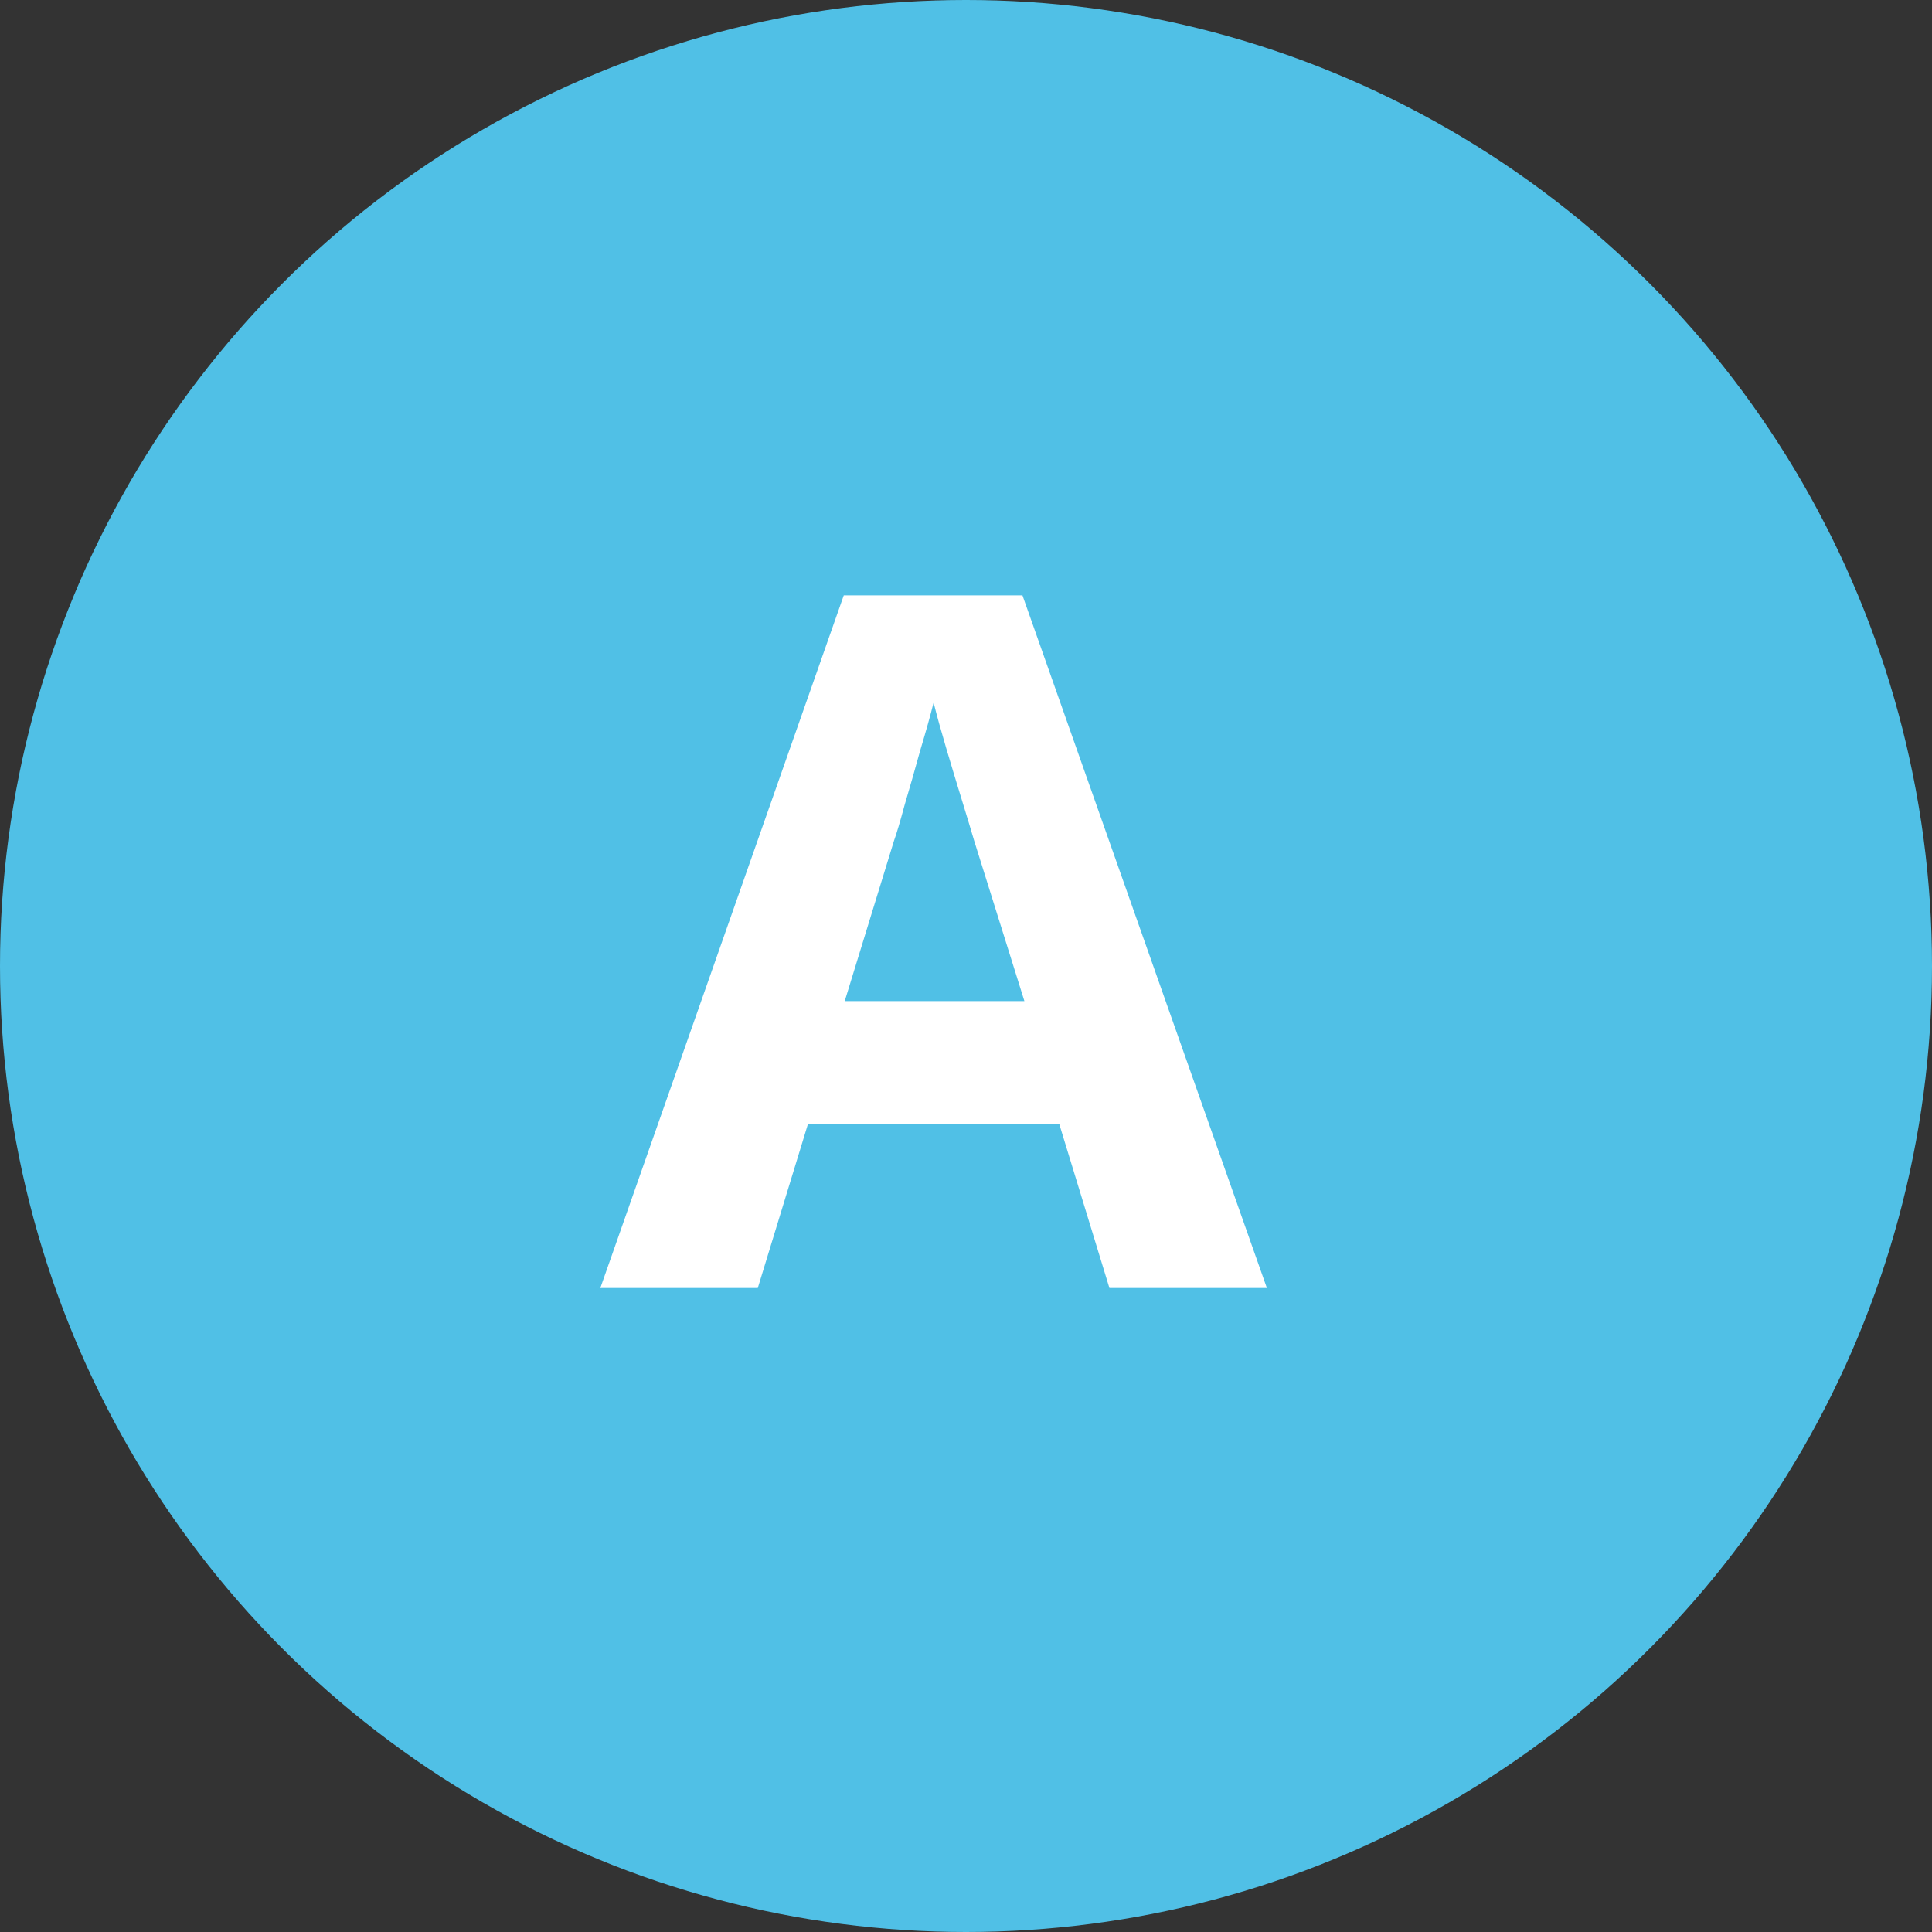
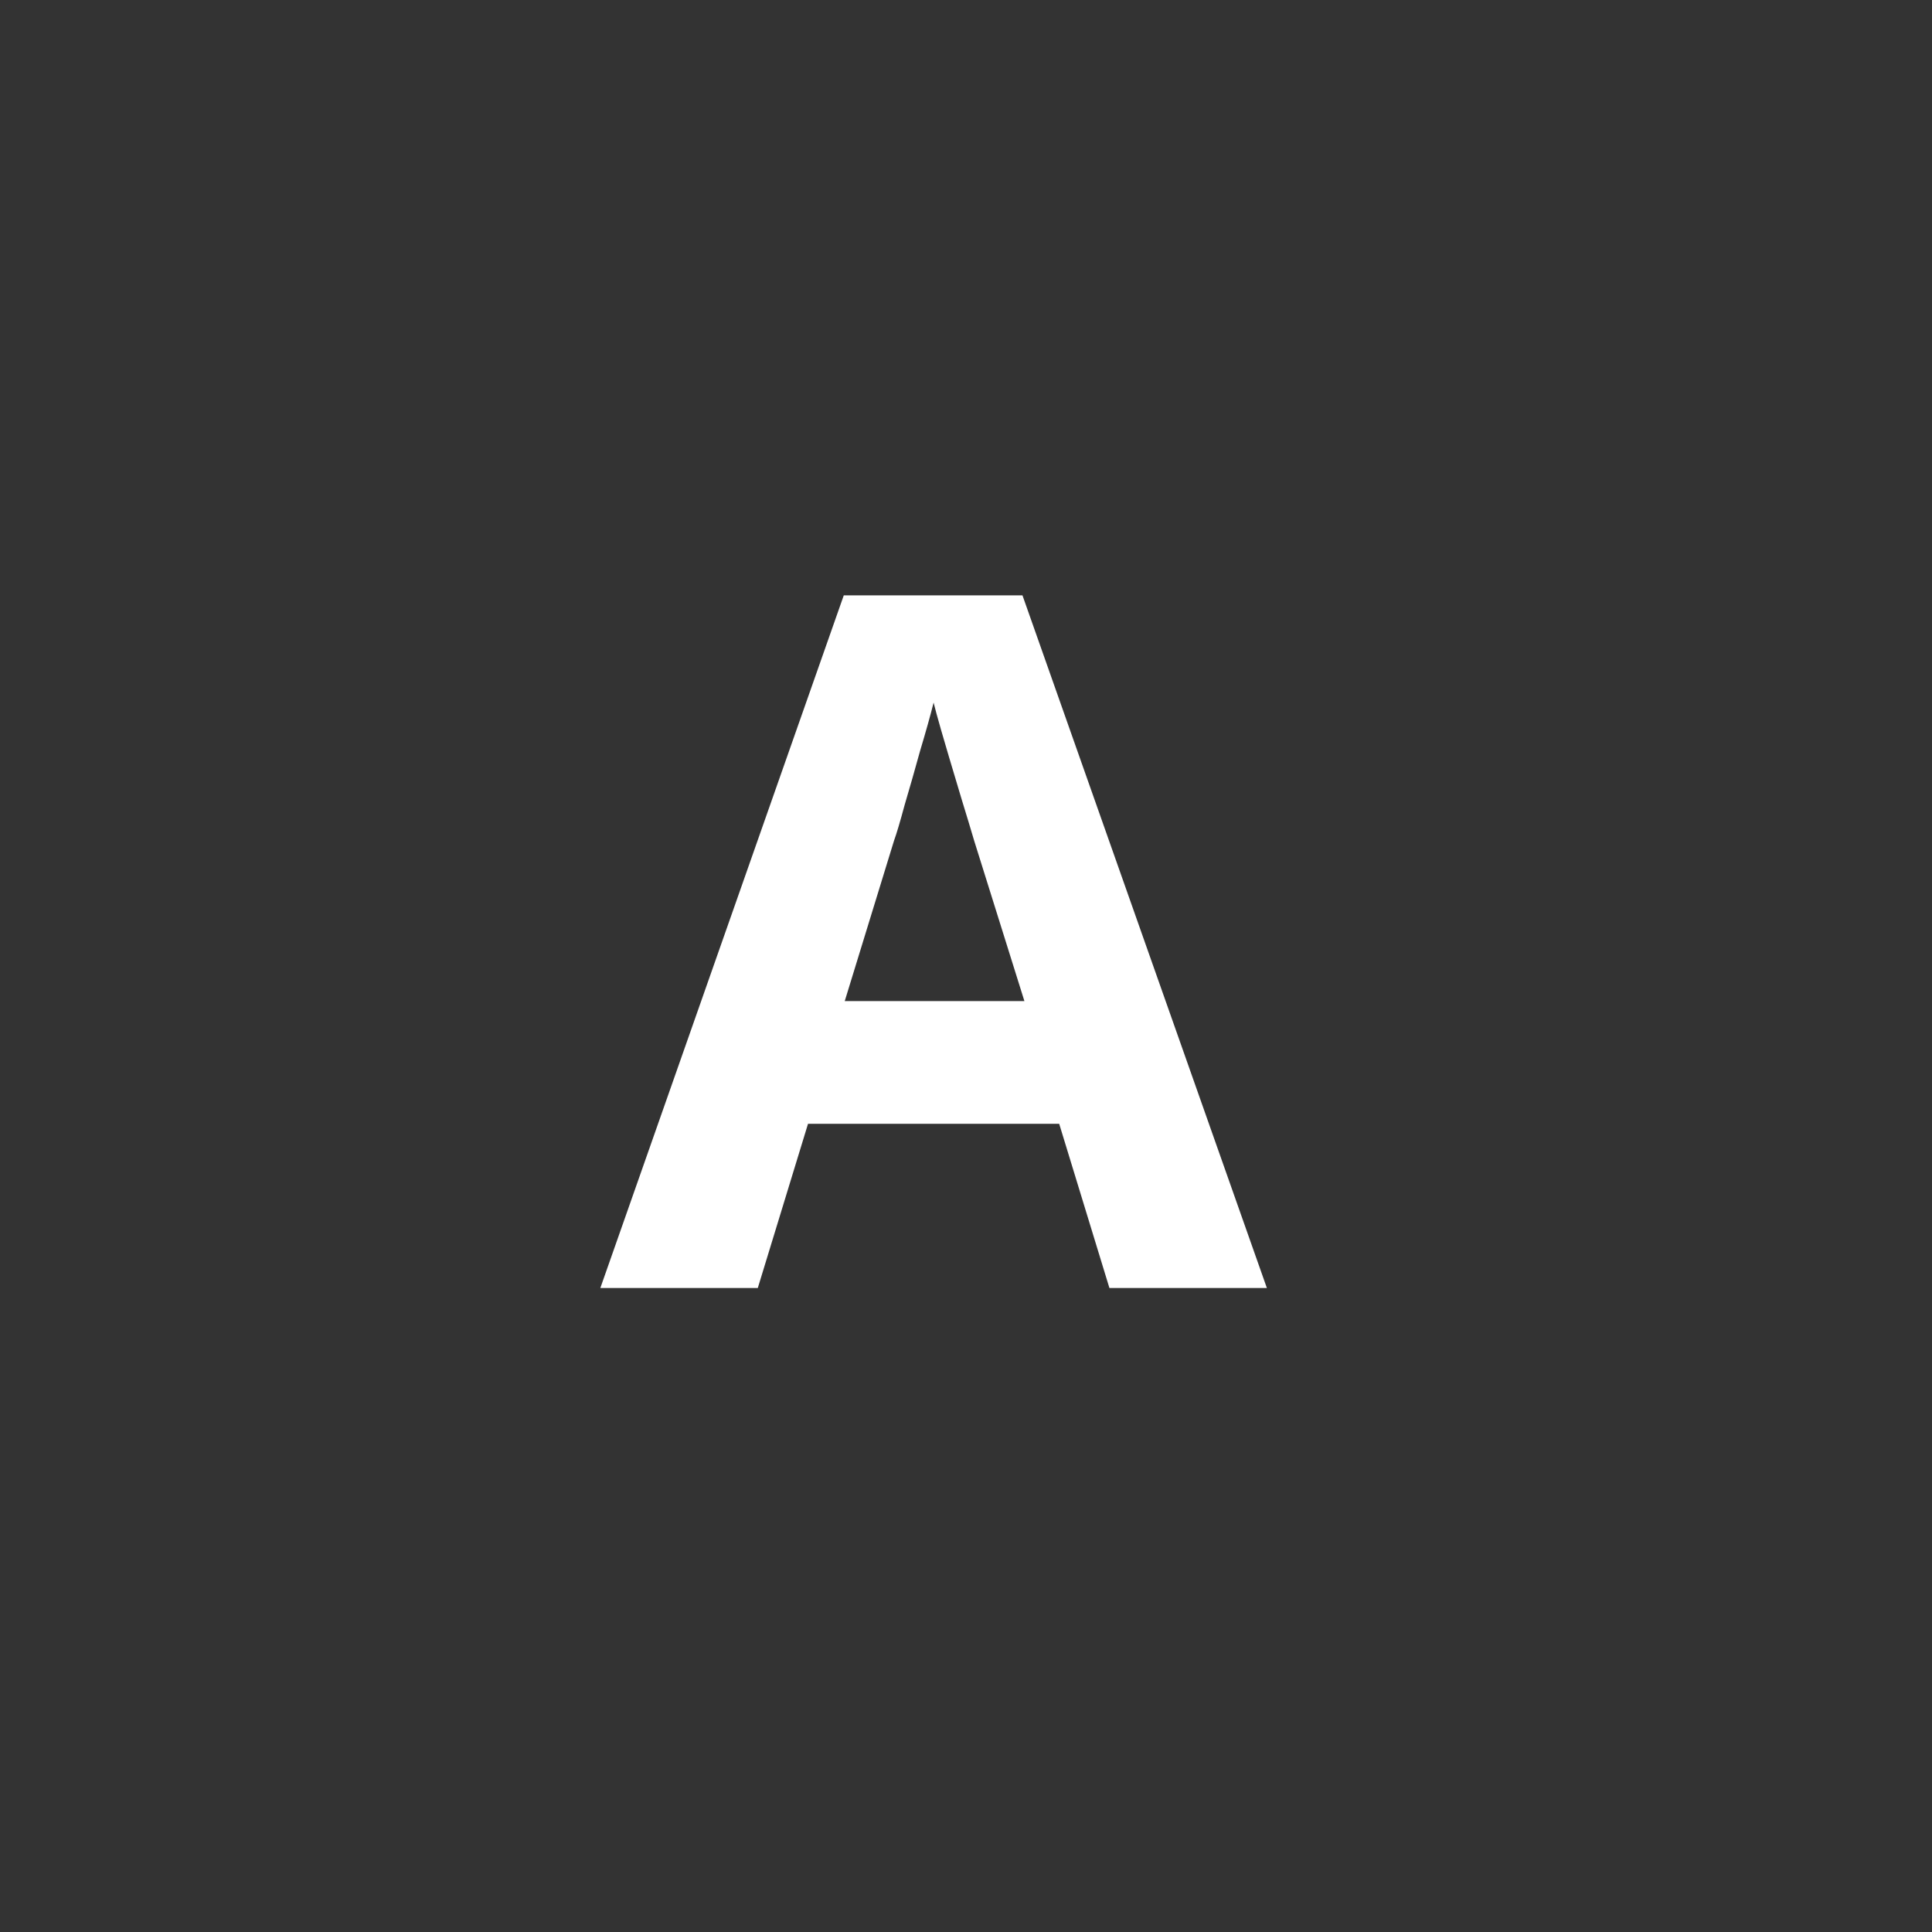
<svg xmlns="http://www.w3.org/2000/svg" width="60" height="60" viewBox="0 0 60 60" fill="none">
  <rect x="0" y="0" width="60" height="60" fill="#333333" stroke="none" />
-   <circle cx="30" cy="30" r="30" fill="#50C0E6" />
-   <path d="M34.454 40L32.894 34.9H25.094L23.534 40H18.644L26.204 18.49H31.754L39.344 40H34.454ZM30.254 26.11C30.154 25.77 30.024 25.34 29.864 24.82C29.704 24.3 29.544 23.77 29.384 23.23C29.224 22.69 29.094 22.22 28.994 21.82C28.894 22.22 28.754 22.72 28.574 23.32C28.414 23.9 28.254 24.46 28.094 25C27.954 25.52 27.844 25.89 27.764 26.11L26.234 31.09H31.814L30.254 26.11Z" fill="white" />
+   <path d="M34.454 40L32.894 34.9H25.094L23.534 40H18.644L26.204 18.49H31.754L39.344 40H34.454ZM30.254 26.11C30.154 25.77 30.024 25.34 29.864 24.82C29.224 22.69 29.094 22.22 28.994 21.82C28.894 22.22 28.754 22.72 28.574 23.32C28.414 23.9 28.254 24.46 28.094 25C27.954 25.52 27.844 25.89 27.764 26.11L26.234 31.09H31.814L30.254 26.11Z" fill="white" />
</svg>